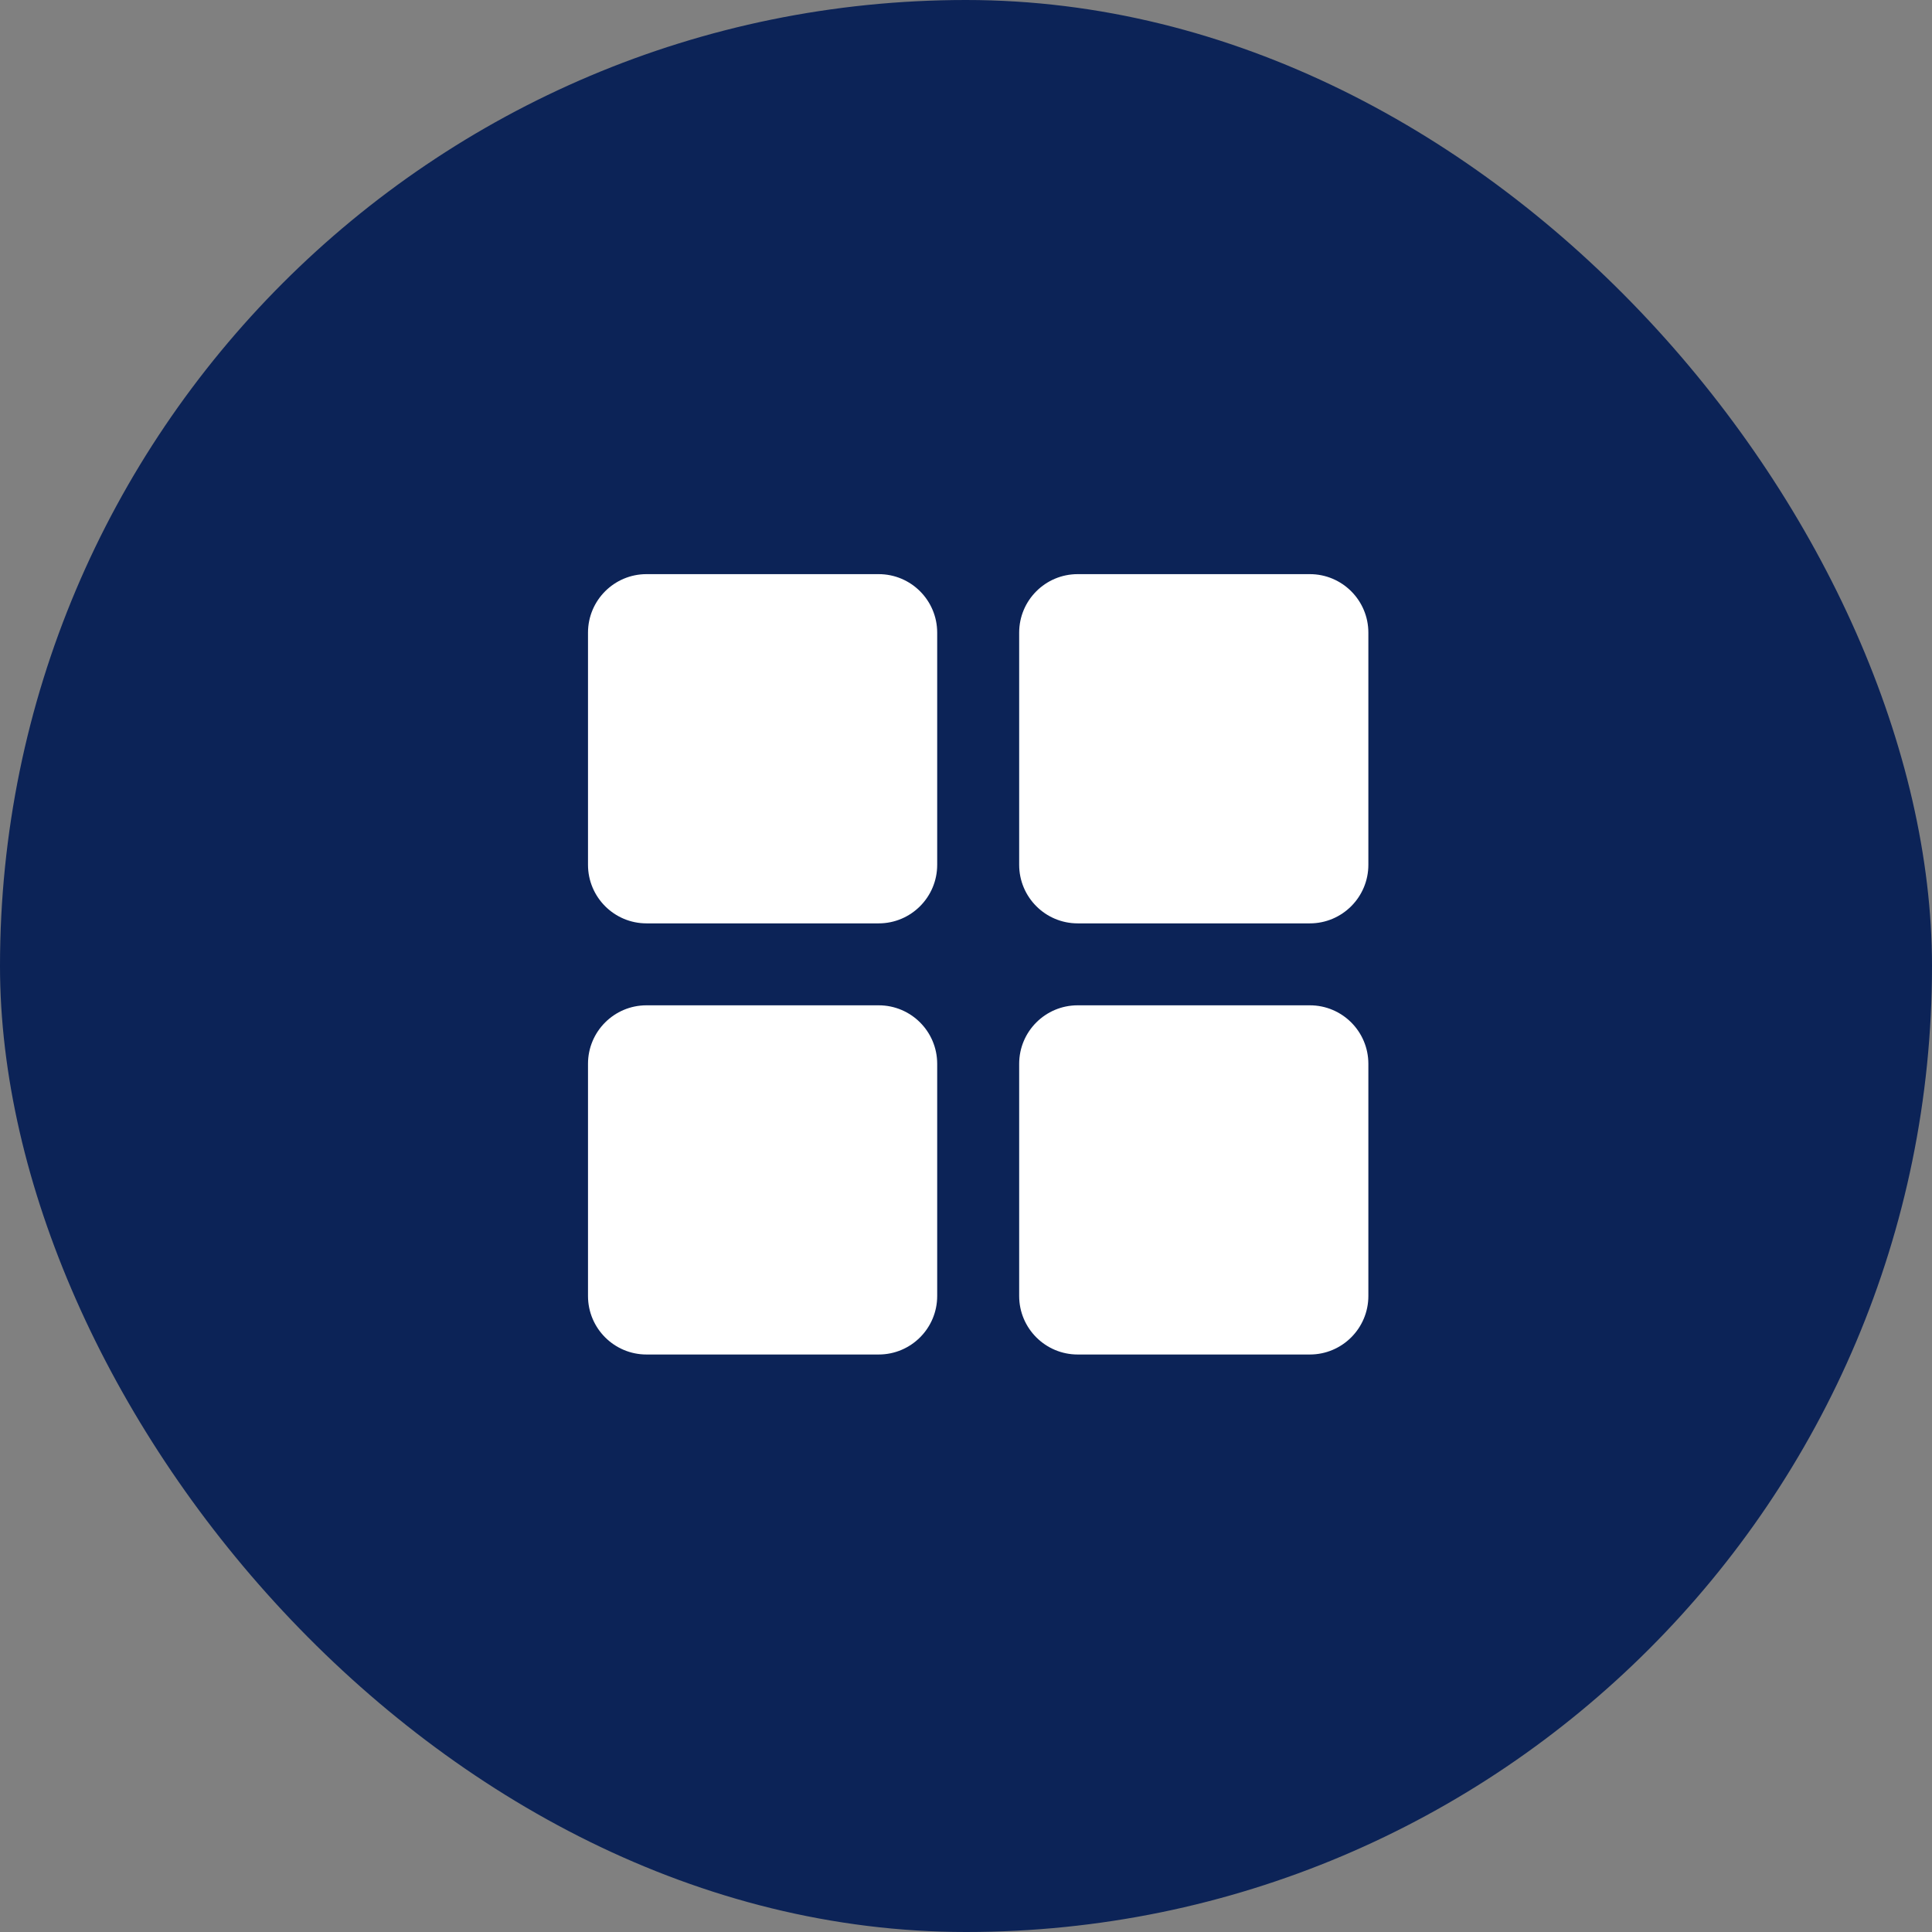
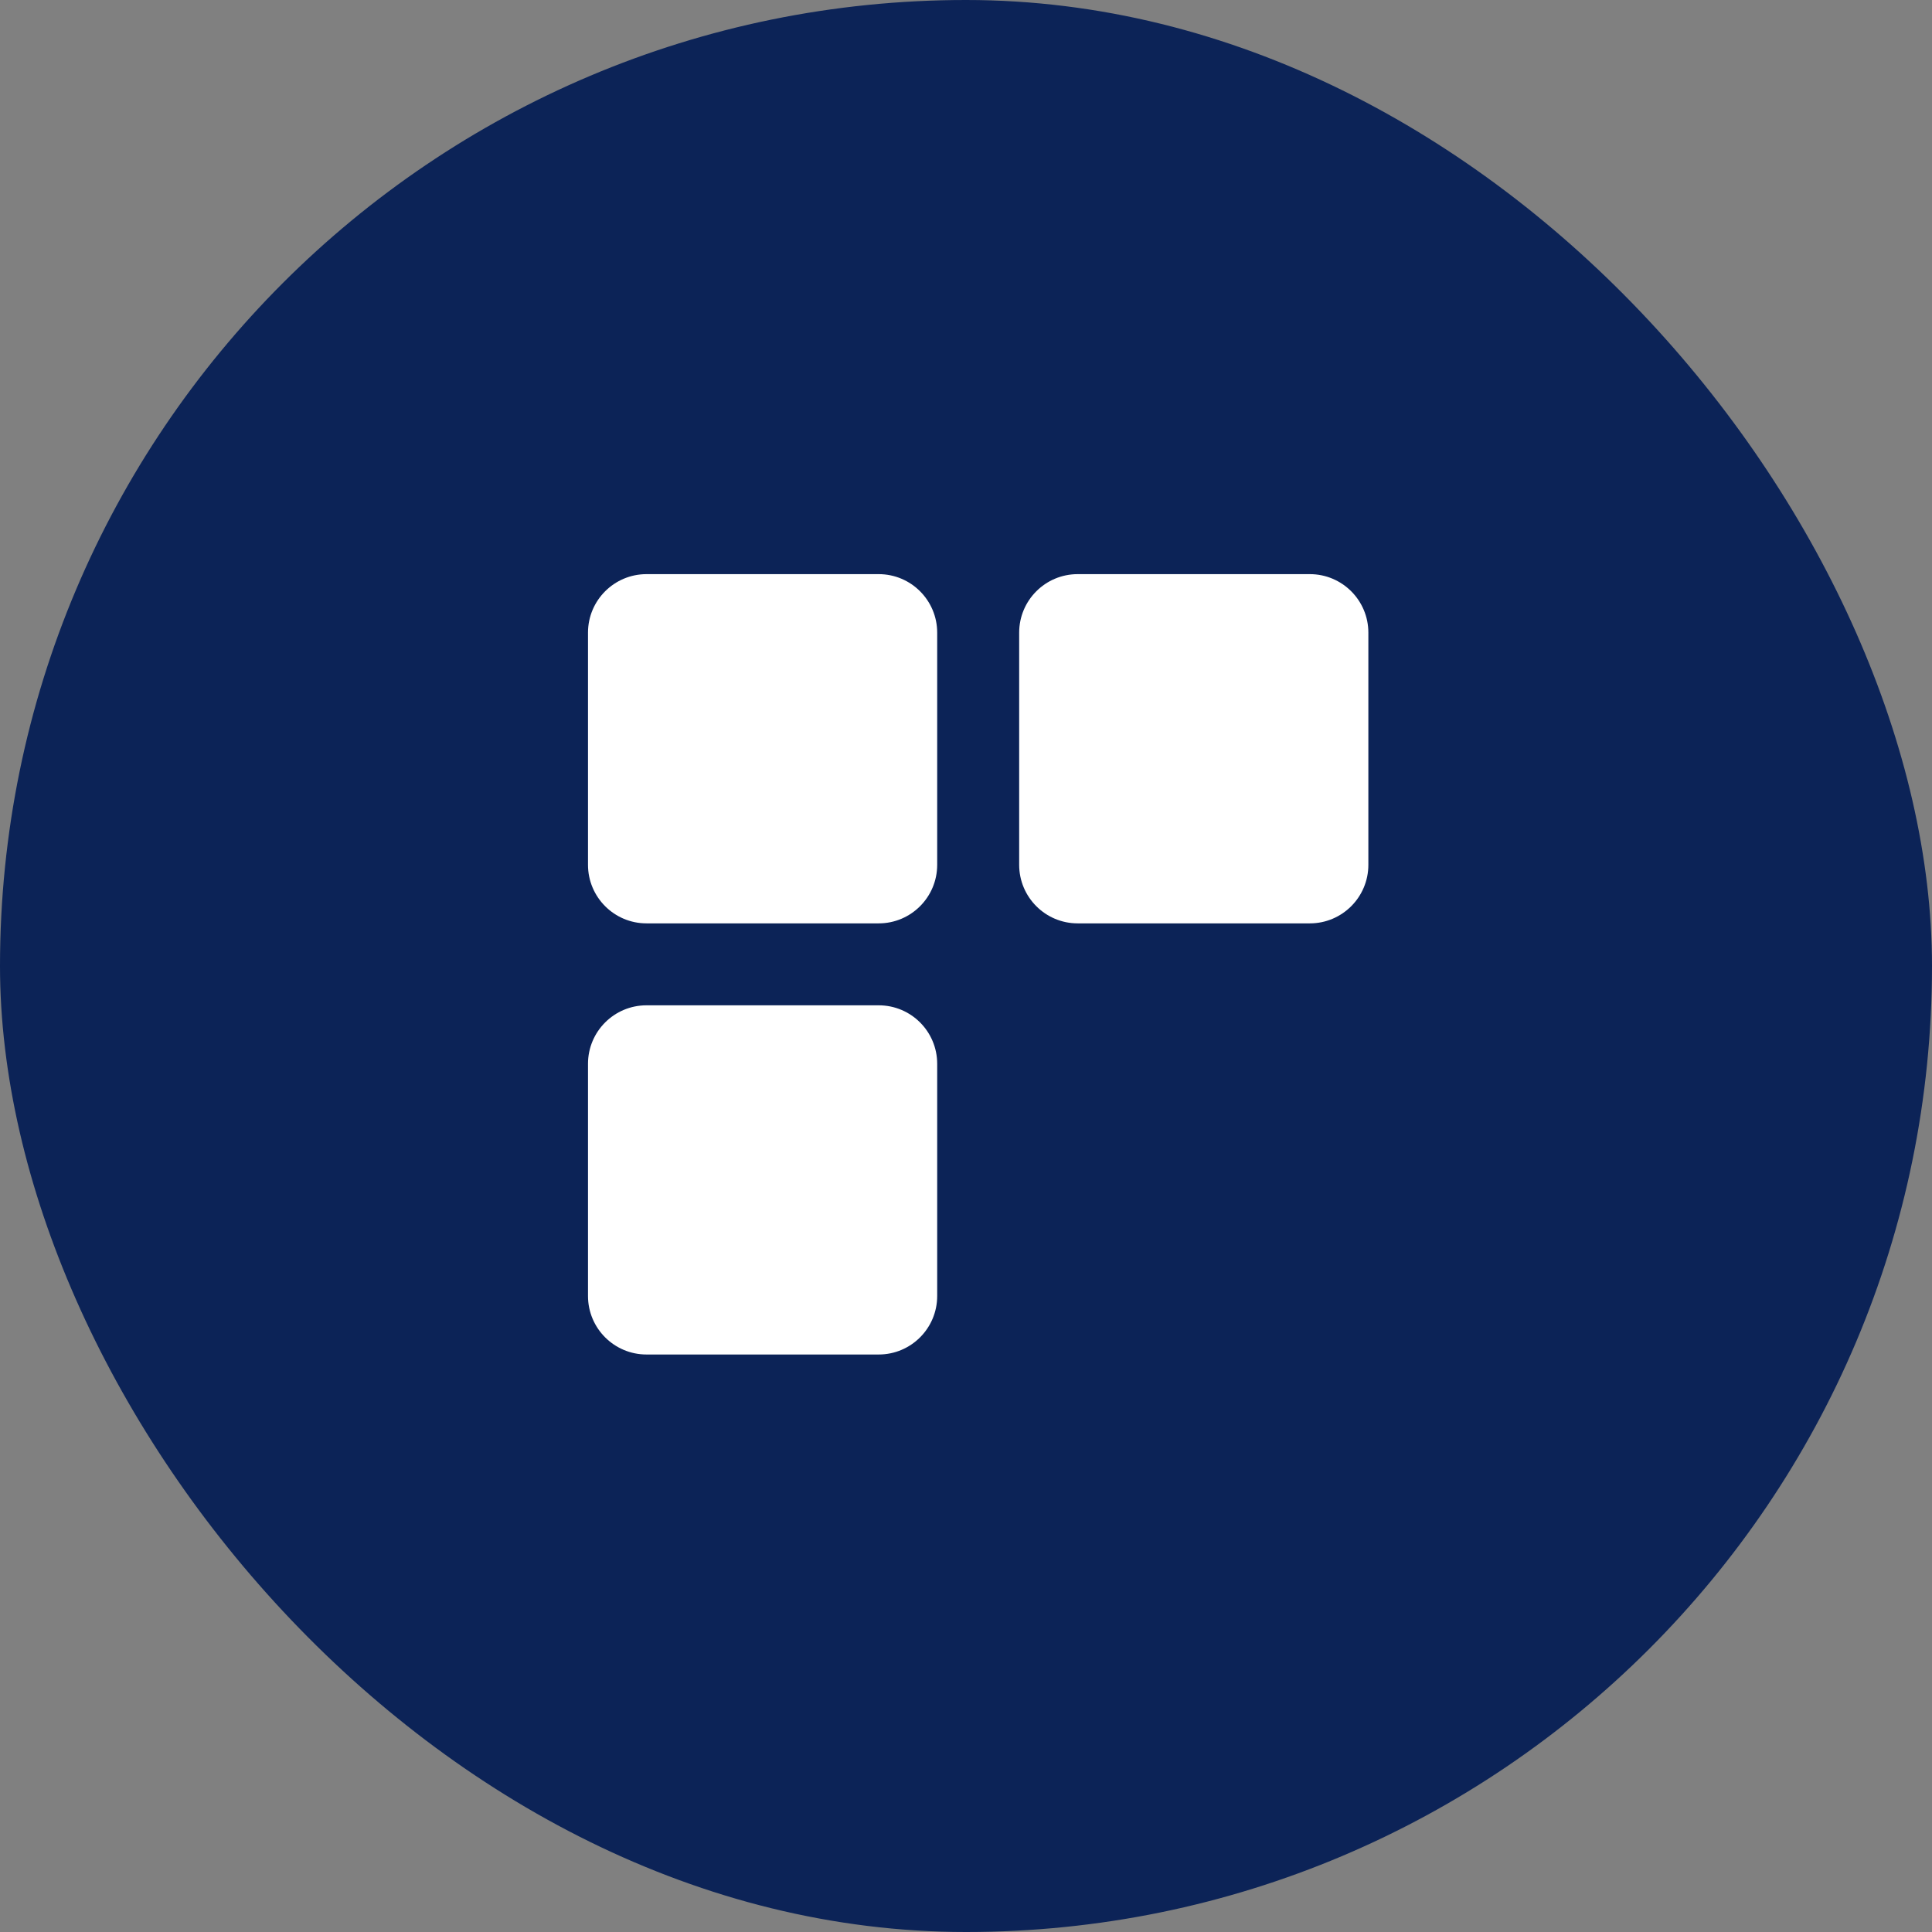
<svg xmlns="http://www.w3.org/2000/svg" width="46" height="46" viewBox="0 0 46 46" fill="none">
  <rect x="0" y="0" width="46" height="46" fill="#808080" stroke="none" />
  <rect width="46" height="46" rx="23" fill="#0C2357" />
  <path d="M20.921 21.985H15.393C14.624 21.985 14 21.36 14 20.591V15.063C14 14.294 14.624 13.67 15.393 13.67H20.921C21.691 13.67 22.314 14.294 22.314 15.063V20.591C22.314 21.36 21.691 21.985 20.921 21.985Z" fill="white" />
  <path d="M31.187 21.985H25.659C24.89 21.985 24.266 21.36 24.266 20.591V15.063C24.266 14.294 24.89 13.67 25.659 13.67H31.187C31.956 13.67 32.58 14.294 32.58 15.063V20.591C32.58 21.36 31.956 21.985 31.187 21.985Z" fill="white" />
  <path d="M20.921 32.25H15.393C14.624 32.25 14 31.626 14 30.857V25.329C14 24.559 14.624 23.936 15.393 23.936H20.921C21.691 23.936 22.314 24.559 22.314 25.329V30.857C22.314 31.626 21.691 32.25 20.921 32.25Z" fill="white" />
-   <path d="M31.187 32.25H25.659C24.89 32.25 24.266 31.626 24.266 30.857V25.329C24.266 24.559 24.89 23.936 25.659 23.936H31.187C31.956 23.936 32.58 24.559 32.58 25.329V30.857C32.58 31.626 31.956 32.25 31.187 32.25Z" fill="white" />
</svg>